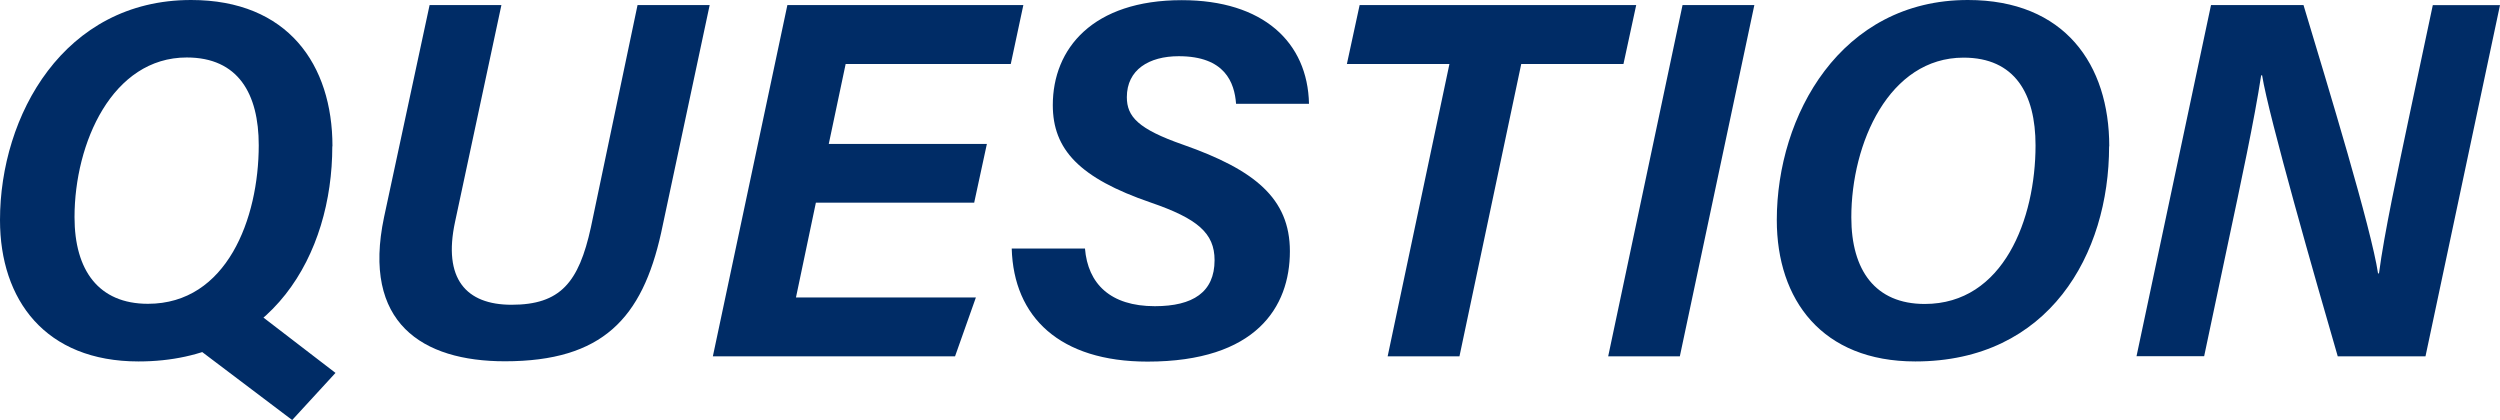
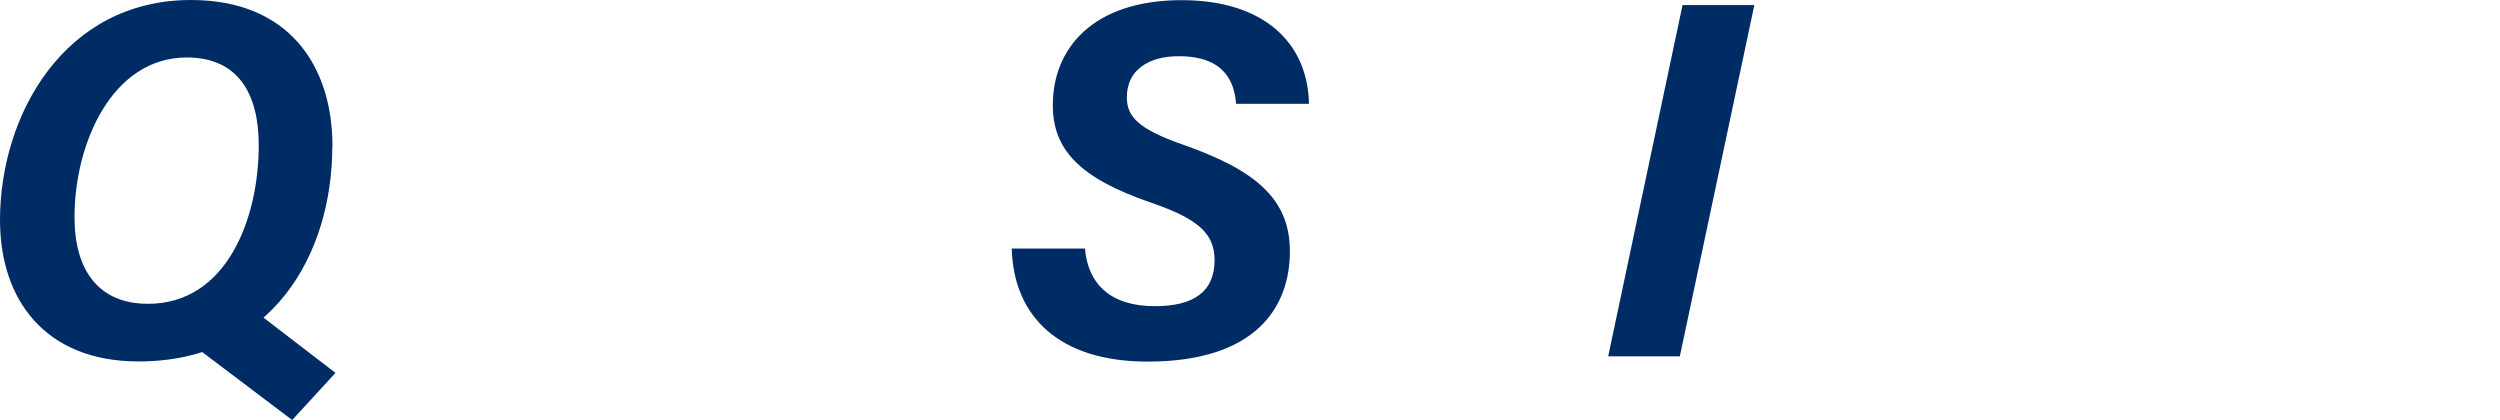
<svg xmlns="http://www.w3.org/2000/svg" viewBox="0 0 157.01 26.39">
  <g fill="#002c66">
    <path d="m20.87 9.19c0 6.78-3.78 13.51-12.17 13.51-5.86 0-8.7-3.87-8.7-8.88 0-6.56 4.01-13.82 12-13.82 6.08 0 8.88 4.06 8.88 9.19zm-16.19 4.45c0 3.33 1.51 5.44 4.61 5.44 4.96 0 6.96-5.36 6.96-9.96 0-3.23-1.29-5.51-4.52-5.51-4.68 0-7.05 5.37-7.05 10.03zm10.96 5.61 5.43 4.17-2.72 2.96-6.75-5.1 4.03-2.04z" />
-     <path d="m31.49.32-2.91 13.61c-.77 3.58.69 5.21 3.55 5.21 3.06 0 4.22-1.39 4.98-4.86l2.93-13.96h4.53l-3.05 14.31c-1.19 5.35-3.67 8.06-9.81 8.06-5.19 0-8.99-2.41-7.59-9.05l2.86-13.32z" />
-     <path d="m61.17 12.73h-9.93l-1.25 5.95h11.3l-1.31 3.7h-15.21l4.68-22.06h14.82l-.79 3.7h-10.37l-1.06 5.02h9.93l-.8 3.7z" />
    <path d="m68.14 15.6c.18 2.22 1.59 3.63 4.39 3.63 2.39 0 3.75-.88 3.75-2.89 0-1.7-1.07-2.61-4.01-3.62-4.49-1.54-6.15-3.34-6.15-6.12 0-3.55 2.51-6.59 8.1-6.59 5.11 0 7.91 2.64 7.99 6.51h-4.58c-.1-1.33-.69-2.99-3.6-2.99-1.87 0-3.26.85-3.26 2.57 0 1.22.7 2 3.54 2.99 4.47 1.57 6.7 3.36 6.7 6.69 0 3.51-2.13 6.93-8.94 6.93-5.51 0-8.41-2.79-8.53-7.1h4.59z" />
-     <path d="m91.03 4.02h-6.44l.8-3.7h17.37l-.8 3.7h-6.42l-3.88 18.36h-4.51z" />
    <path d="m110.18.32-4.68 22.06h-4.5l4.67-22.06z" />
-     <path d="m132.46 9.19c0 6.78-3.78 13.51-12.17 13.51-5.86 0-8.7-3.87-8.7-8.88 0-6.56 4.01-13.82 12-13.82 6.09 0 8.88 4.06 8.88 9.19zm-16.19 4.46c0 3.33 1.51 5.44 4.61 5.44 4.96 0 6.96-5.36 6.96-9.96 0-3.23-1.29-5.51-4.52-5.51-4.68 0-7.05 5.37-7.05 10.03z" />
-     <path d="m134.18 22.38 4.68-22.06h5.81c1.55 5.15 4.26 14.04 4.68 16.85h.06c.33-2.53 1.18-6.44 1.94-10.06l1.44-6.79h4.22l-4.68 22.06h-5.51c-1.35-4.64-4.36-15.16-4.75-17.65h-.06c-.42 2.77-1.27 6.73-2.11 10.68l-1.47 6.96h-4.25z" />
  </g>
</svg>